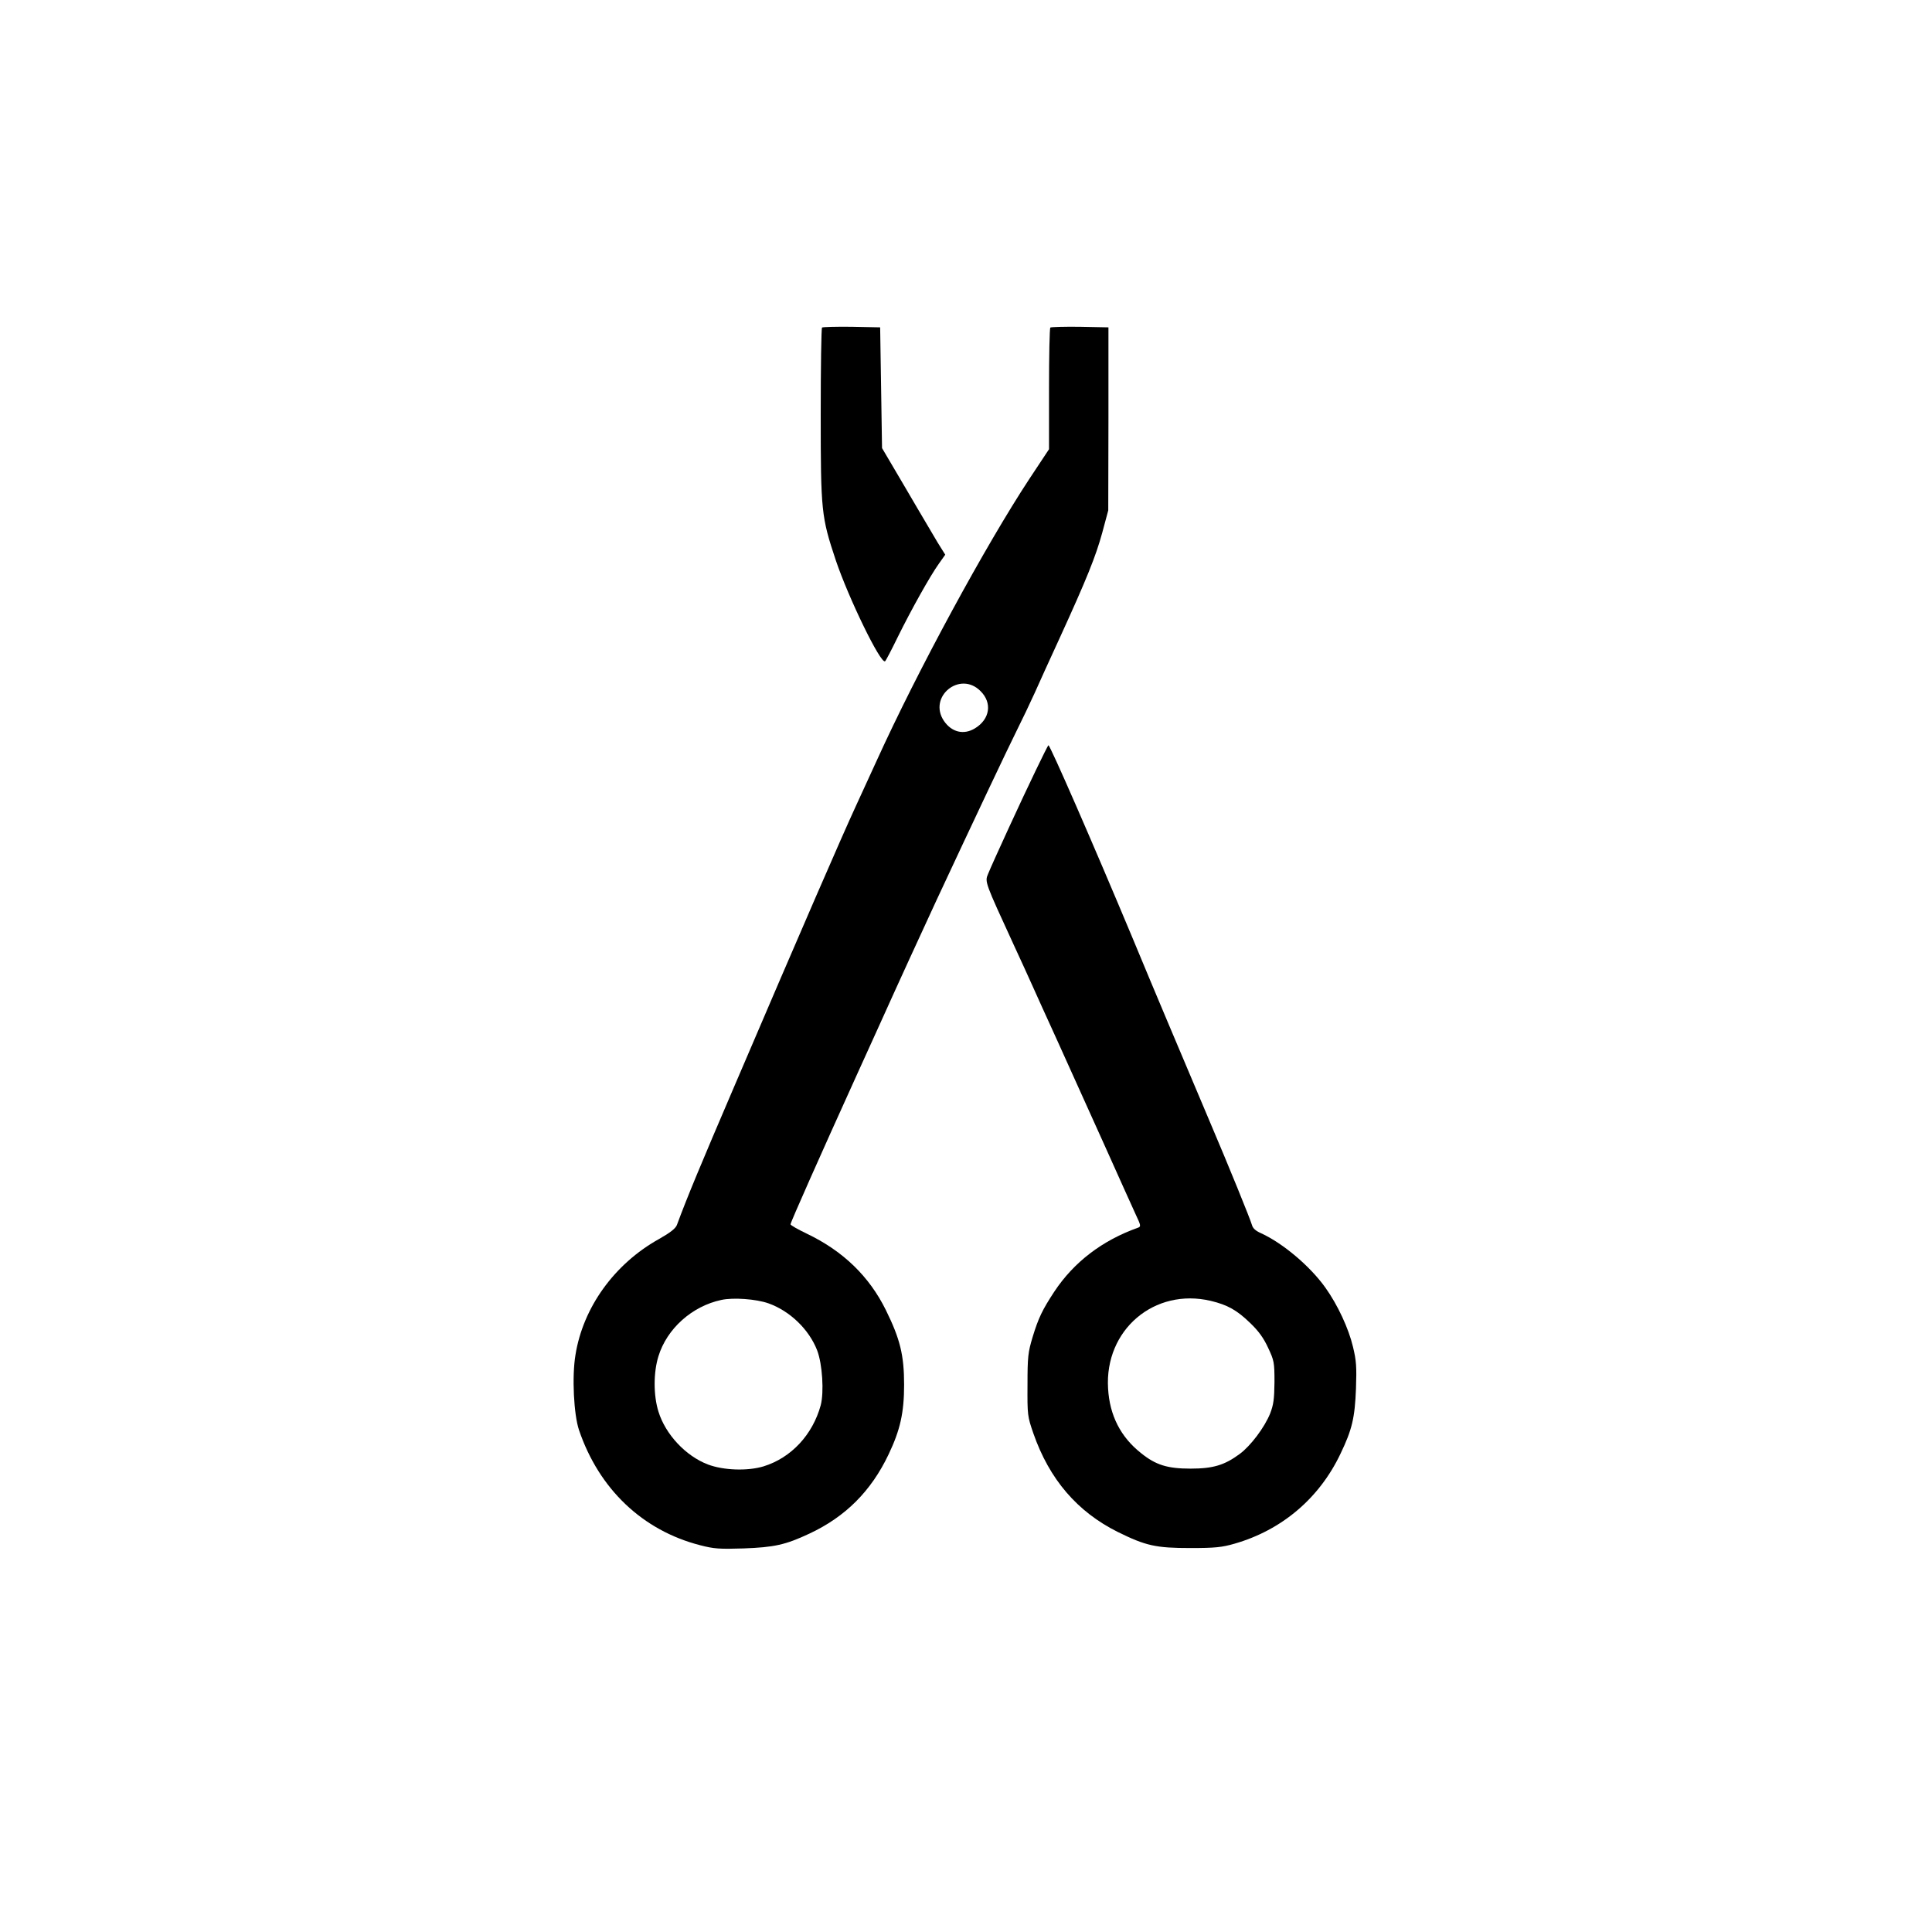
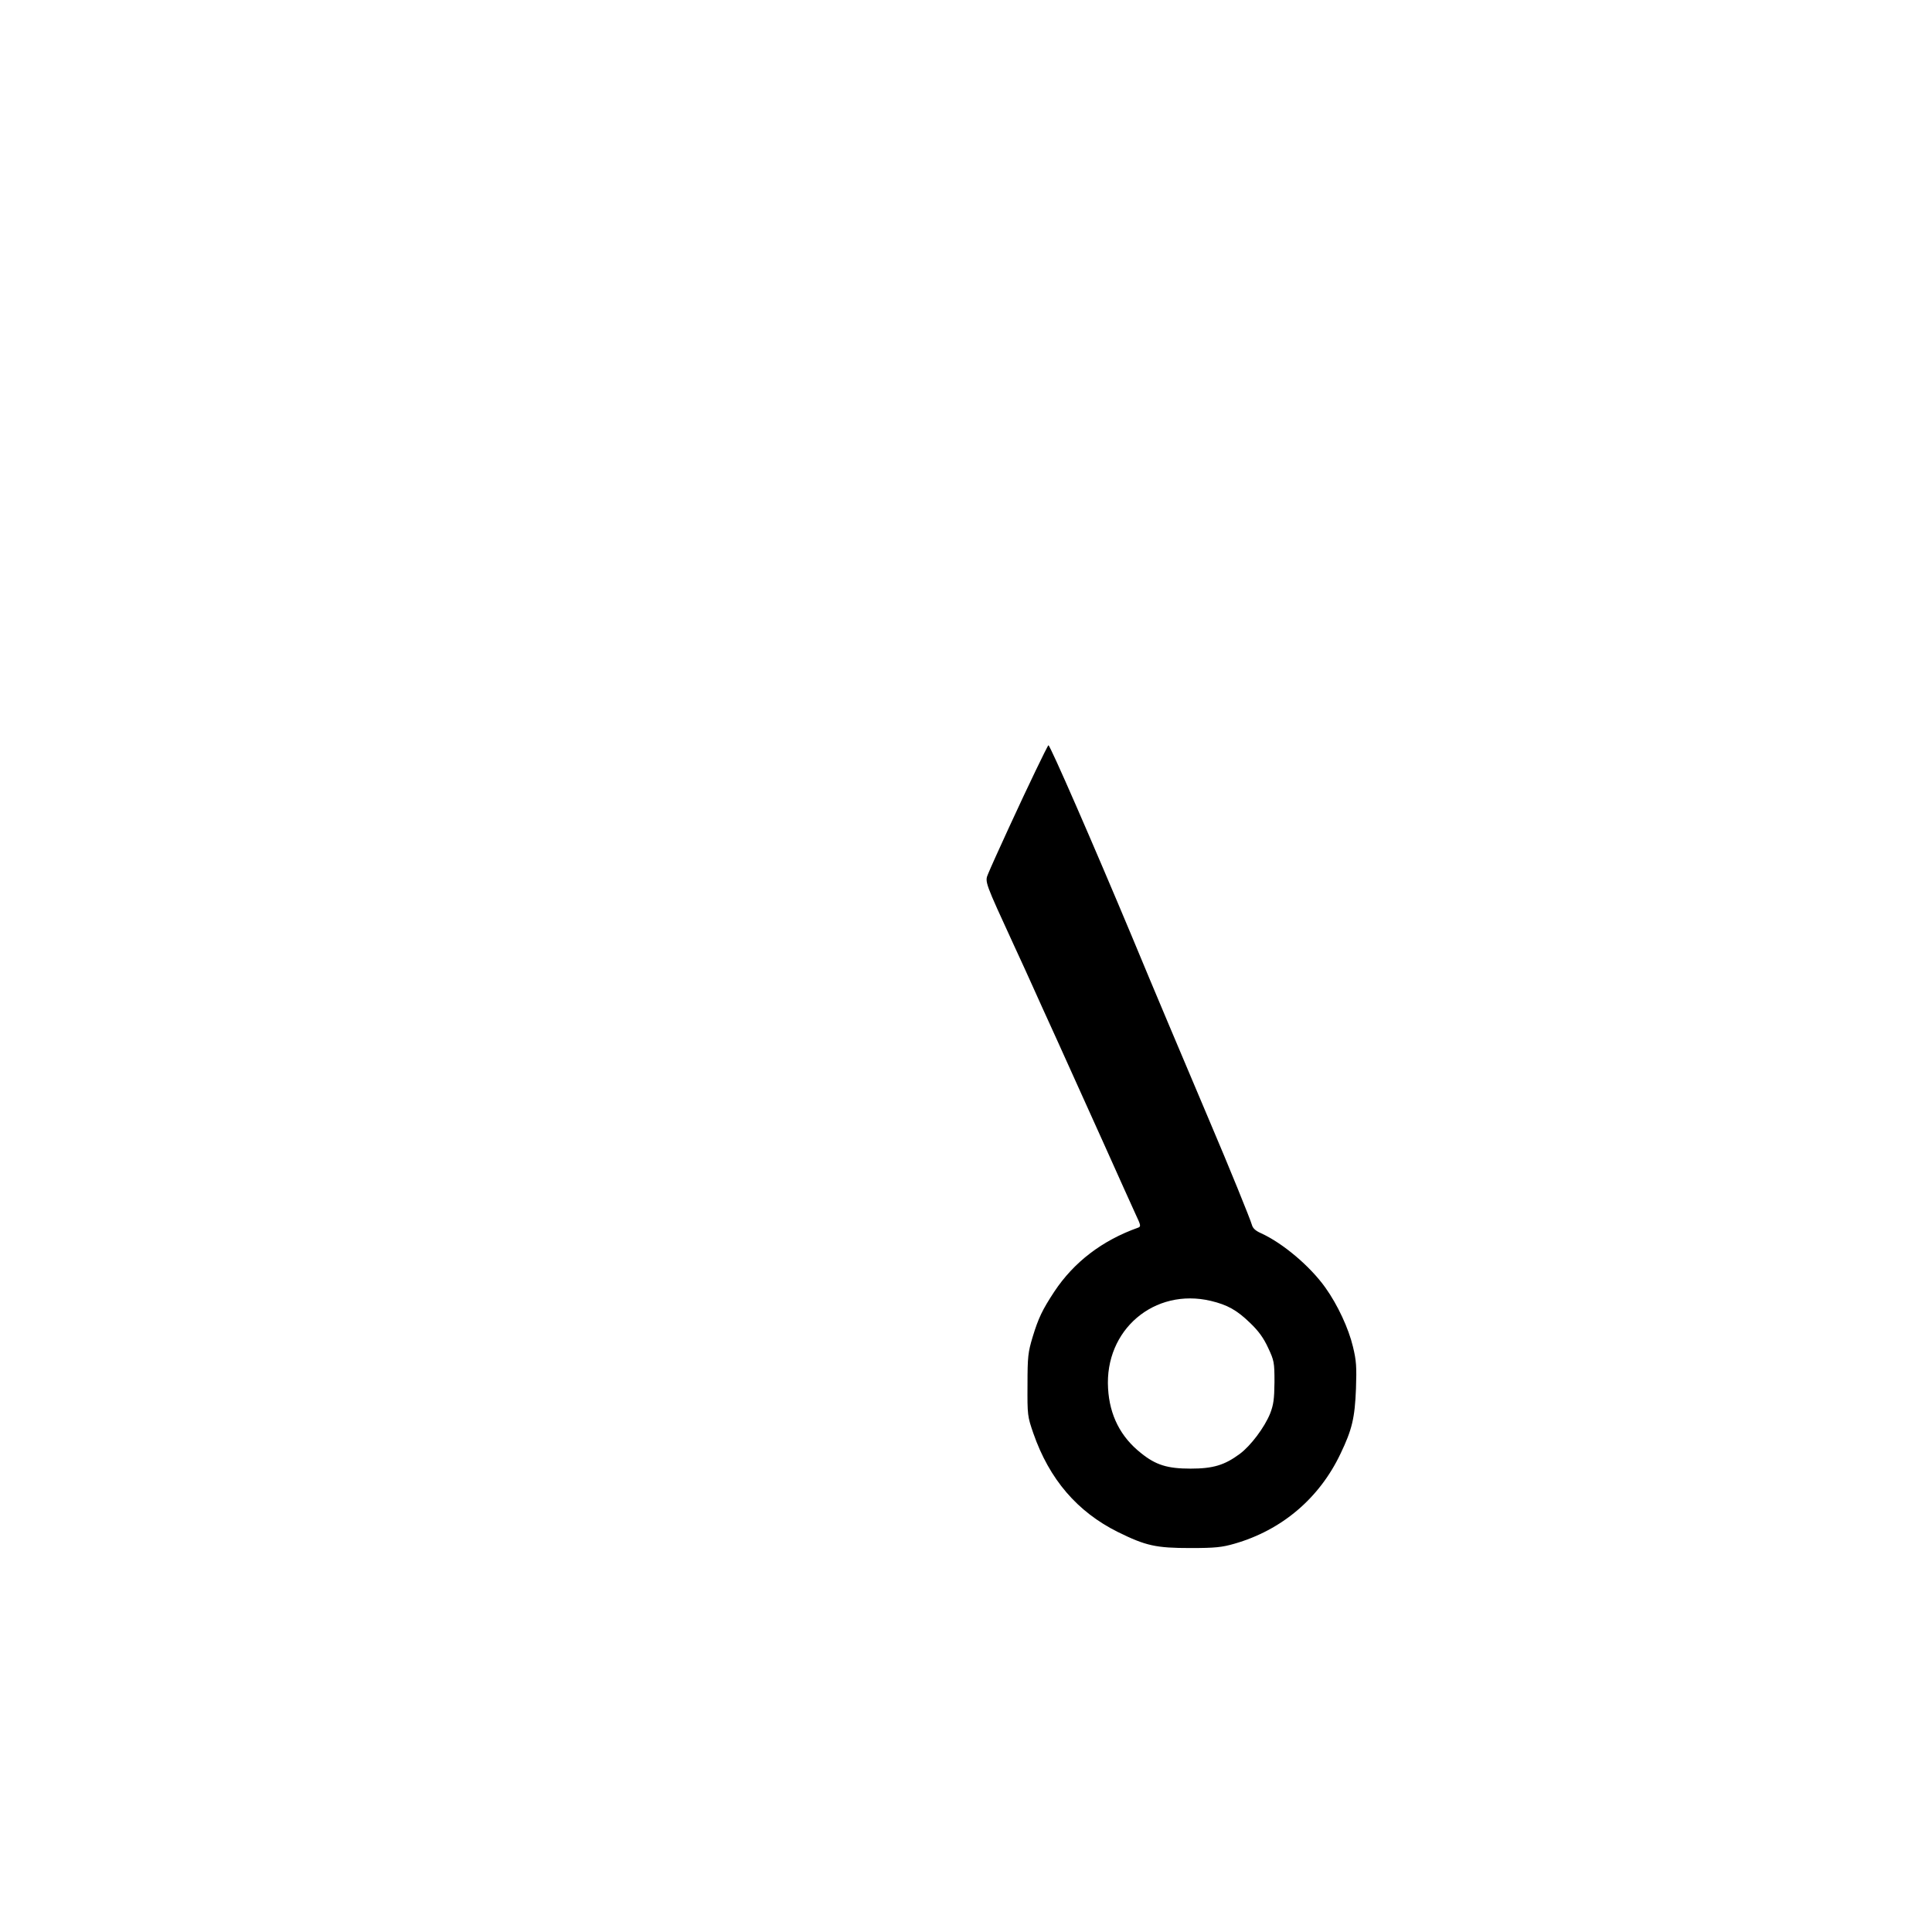
<svg xmlns="http://www.w3.org/2000/svg" version="1.0" width="1024pt" height="1024pt" viewBox="0 0 1024 1024" preserveAspectRatio="xMidYMid meet">
  <g transform="translate(0,1024) scale(0.1,-0.1)" fill="#000000" stroke="none">
-     <path d="M4357 8504 c-4 -4 -7 -211 -7 -460 0 -514 3 -543 80 -774 68 -201 237 -549 261 -535 4 3 34 60 67 128 72 146 171 323 218 389 l34 48 -40 64 c-21 36 -71 120 -111 188 -40 68 -97 166 -128 218 l-56 95 -5 320 -5 320 -151 3 c-82 1 -153 -1 -157 -4z" />
-     <path d="M5567 8504 c-4 -4 -7 -151 -7 -326 l0 -319 -104 -157 c-231 -351 -592 -1015 -810 -1495 -41 -89 -91 -198 -111 -242 -72 -156 -277 -627 -644 -1485 -177 -413 -248 -583 -303 -732 -7 -19 -35 -41 -95 -75 -237 -132 -403 -363 -443 -615 -19 -114 -9 -315 19 -398 106 -312 337 -532 642 -610 73 -19 102 -21 229 -17 164 6 223 19 349 78 191 89 328 225 421 421 61 128 82 220 82 368 0 157 -21 243 -97 397 -88 178 -226 312 -418 404 -48 23 -87 45 -87 50 0 10 155 359 350 789 26 58 79 175 118 260 109 242 223 490 304 665 201 431 381 811 427 903 28 56 71 146 95 199 24 54 83 184 131 288 146 319 193 437 227 561 l32 119 1 485 0 485 -151 3 c-82 1 -153 -1 -157 -4z m-370 -1927 c63 -62 50 -149 -29 -197 -60 -37 -124 -21 -165 39 -86 128 85 268 194 158z m-1124 -3245 c113 -40 215 -138 258 -249 28 -73 37 -222 19 -291 -43 -157 -157 -279 -303 -324 -86 -26 -213 -21 -295 10 -118 45 -225 160 -262 280 -27 86 -27 208 0 294 45 146 178 265 333 298 63 14 185 5 250 -18z" />
    <path d="M5488 6153 c-69 -142 -224 -479 -251 -545 -18 -42 -17 -43 137 -378 37 -80 80 -174 96 -210 16 -36 77 -171 136 -300 58 -129 169 -374 246 -545 76 -170 152 -338 168 -373 27 -57 28 -63 12 -69 -189 -67 -340 -182 -444 -339 -63 -96 -84 -139 -115 -241 -24 -80 -27 -103 -27 -253 -1 -161 0 -167 31 -257 85 -244 233 -416 448 -523 148 -73 201 -85 385 -85 131 0 167 4 233 23 251 72 450 241 562 477 61 127 76 189 82 345 4 115 2 148 -16 222 -23 97 -81 222 -146 313 -81 114 -227 237 -342 289 -29 13 -43 26 -48 45 -7 26 -117 298 -227 556 -158 374 -285 673 -408 970 -207 495 -434 1015 -443 1015 -2 0 -33 -62 -69 -137z m930 -2808 c87 -21 137 -48 208 -117 44 -42 71 -79 95 -131 32 -68 34 -78 34 -182 -1 -91 -5 -120 -23 -167 -30 -74 -103 -171 -161 -214 -81 -60 -142 -78 -261 -78 -122 0 -184 19 -262 82 -108 85 -167 200 -175 343 -19 310 245 535 545 464z" />
  </g>
</svg>